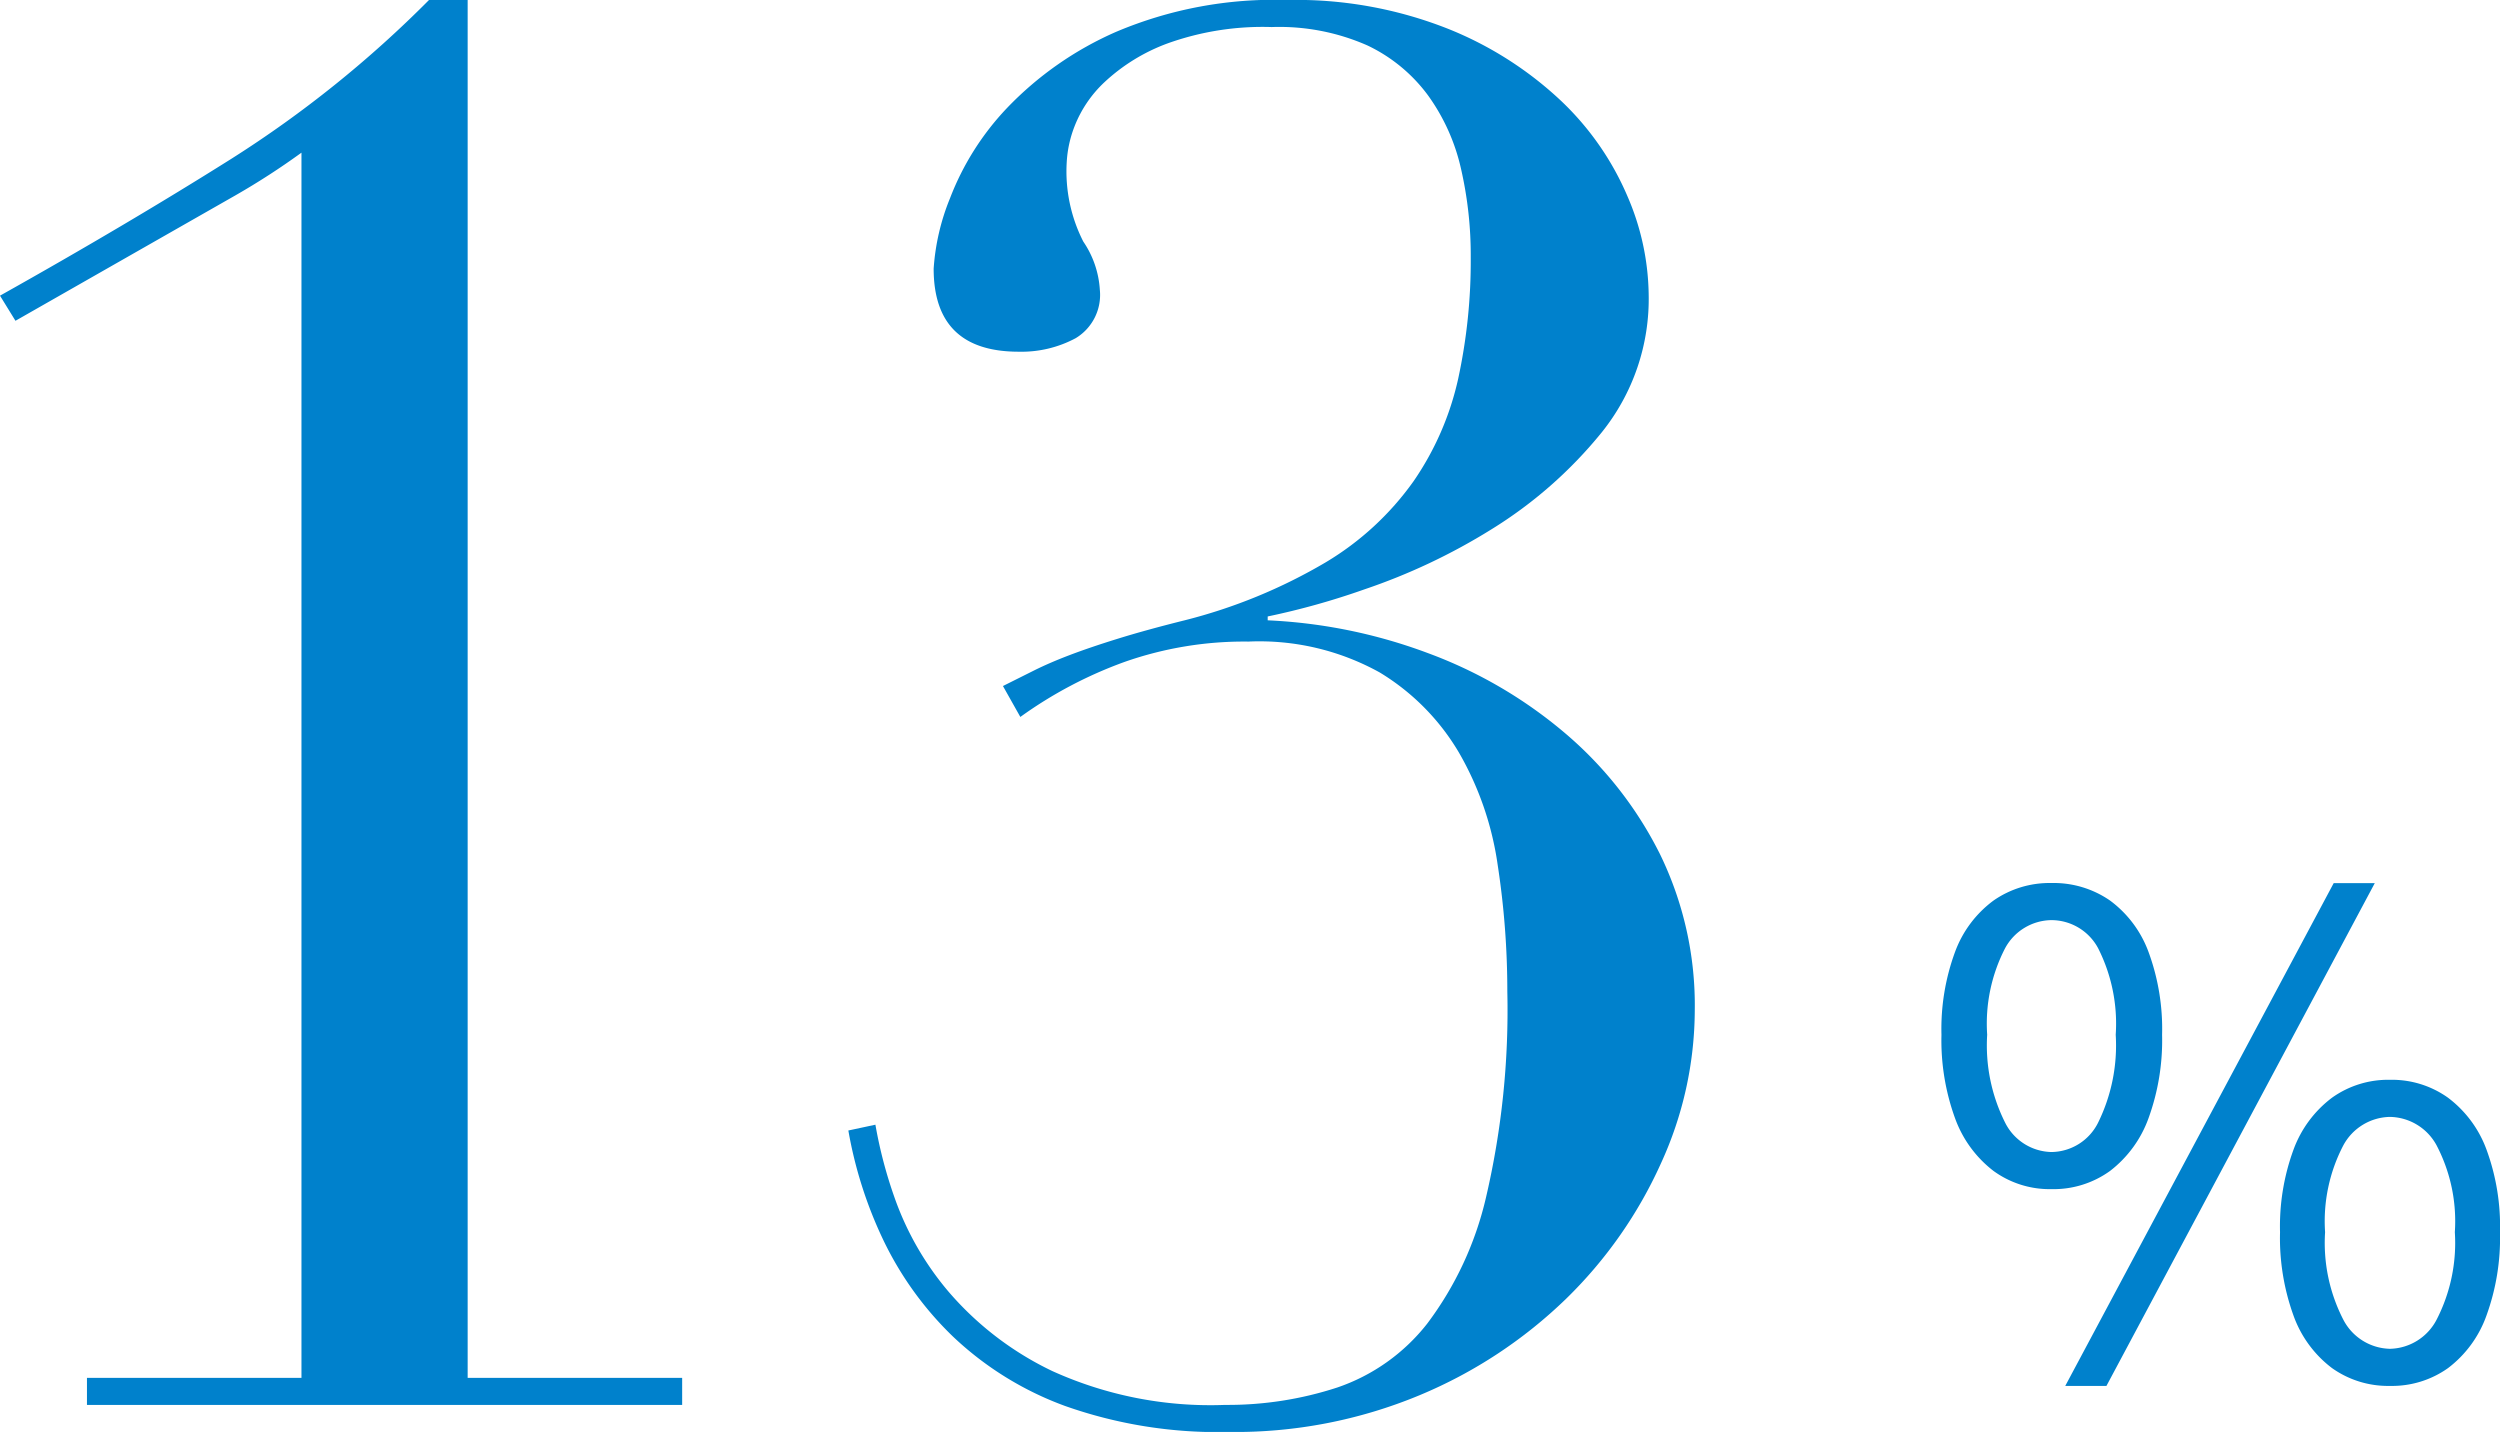
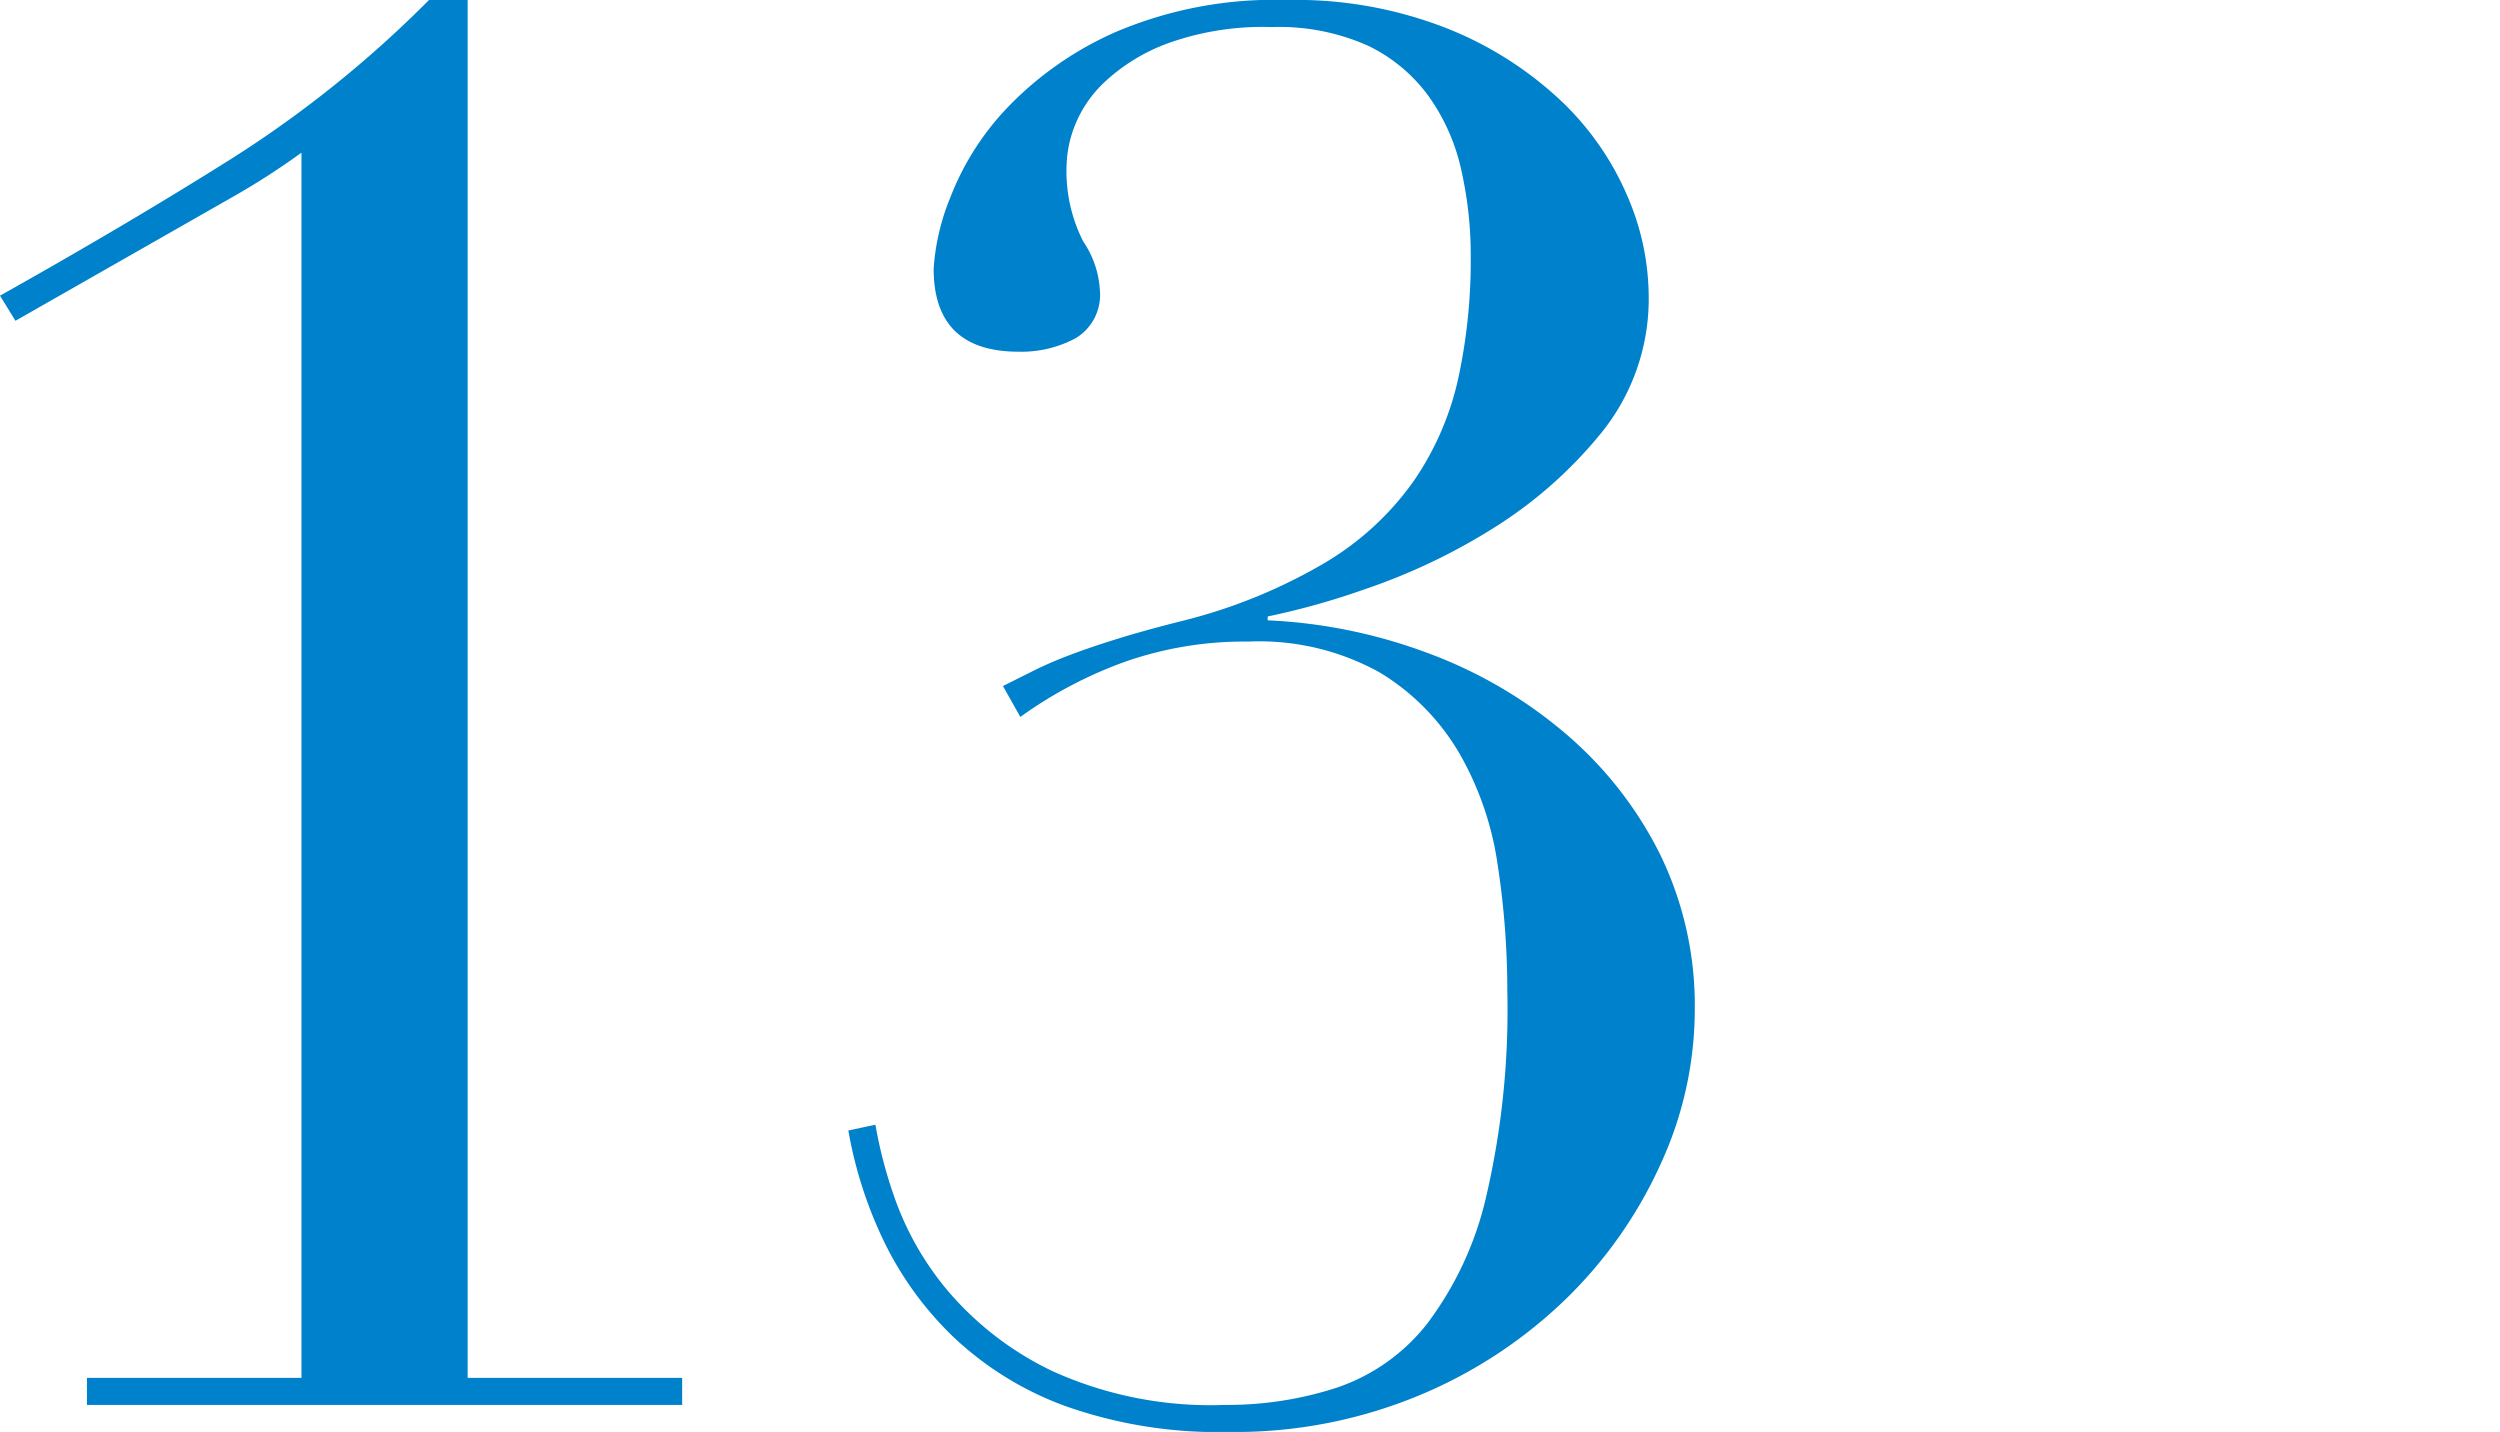
<svg xmlns="http://www.w3.org/2000/svg" width="90.558" height="51.87" viewBox="0 0 90.558 51.87">
  <g transform="translate(-15.18 -34.11)">
-     <path d="M4.92-6.816a3.456,3.456,0,0,1-2.1-.66A4.2,4.2,0,0,1,1.428-9.384a8.257,8.257,0,0,1-.492-3.024,8.064,8.064,0,0,1,.492-3,4.05,4.05,0,0,1,1.392-1.86,3.546,3.546,0,0,1,2.1-.636,3.585,3.585,0,0,1,2.124.636,4.05,4.05,0,0,1,1.392,1.86,8.064,8.064,0,0,1,.492,3,8.257,8.257,0,0,1-.492,3.024A4.2,4.2,0,0,1,7.044-7.476,3.494,3.494,0,0,1,4.92-6.816Zm0-1.344A1.912,1.912,0,0,0,6.612-9.228a6.333,6.333,0,0,0,.636-3.18,6.053,6.053,0,0,0-.636-3.132A1.923,1.923,0,0,0,4.92-16.56a1.933,1.933,0,0,0-1.68,1.02,5.959,5.959,0,0,0-.648,3.132,6.235,6.235,0,0,0,.648,3.18A1.922,1.922,0,0,0,4.92-8.16Zm.5,8.472L15.144-17.9h1.488L6.912.312Zm11.76,0a3.5,3.5,0,0,1-2.1-.648,4.12,4.12,0,0,1-1.392-1.9A8.257,8.257,0,0,1,13.2-5.256a8.064,8.064,0,0,1,.492-3,4.13,4.13,0,0,1,1.392-1.872,3.5,3.5,0,0,1,2.1-.648,3.5,3.5,0,0,1,2.1.648,4.13,4.13,0,0,1,1.392,1.872,8.064,8.064,0,0,1,.492,3,8.257,8.257,0,0,1-.492,3.024,4.12,4.12,0,0,1-1.392,1.9A3.5,3.5,0,0,1,17.184.312Zm0-1.344a1.951,1.951,0,0,0,1.692-1.056,6.072,6.072,0,0,0,.66-3.168,5.937,5.937,0,0,0-.66-3.144,1.957,1.957,0,0,0-1.692-1.032A1.957,1.957,0,0,0,15.492-8.4a5.937,5.937,0,0,0-.66,3.144,6.072,6.072,0,0,0,.66,3.168A1.951,1.951,0,0,0,17.184-1.032Z" transform="translate(84.57 84)" fill="#0081cc" />
    <path d="M-26.67-.98h7.77V-45.36a26.389,26.389,0,0,1-2.38,1.54l-7.98,4.55-.56-.91q4.62-2.59,8.4-4.97a40.981,40.981,0,0,0,7.14-5.74h1.4V-.98h7.77V0H-26.67ZM6.51-26.04l1.12-.56q.56-.28,1.295-.56t1.75-.595q1.015-.315,2.415-.665a19.372,19.372,0,0,0,5.11-2.1,10.509,10.509,0,0,0,3.185-2.94A10.562,10.562,0,0,0,23-37.17a20.155,20.155,0,0,0,.455-4.41,14.026,14.026,0,0,0-.35-3.185,7.265,7.265,0,0,0-1.19-2.66,5.827,5.827,0,0,0-2.205-1.82,7.907,7.907,0,0,0-3.465-.665,10.188,10.188,0,0,0-3.78.595,6.783,6.783,0,0,0-2.275,1.4A4.359,4.359,0,0,0,9.1-46.305a4.184,4.184,0,0,0-.28,1.295,5.6,5.6,0,0,0,.6,2.87,3.471,3.471,0,0,1,.6,1.75,1.831,1.831,0,0,1-.875,1.75,4.159,4.159,0,0,1-2.065.49q-3.08,0-3.08-3.01a8.171,8.171,0,0,1,.595-2.555A9.87,9.87,0,0,1,6.65-46.97a12.276,12.276,0,0,1,3.955-2.765,14.682,14.682,0,0,1,6.2-1.155,14.942,14.942,0,0,1,5.845,1.05,13.027,13.027,0,0,1,4.1,2.625,10.353,10.353,0,0,1,2.38,3.43,9.222,9.222,0,0,1,.77,3.535,7.715,7.715,0,0,1-1.715,5.04,15.84,15.84,0,0,1-3.99,3.5A22.075,22.075,0,0,1,19.6-29.54a27.073,27.073,0,0,1-3.5.98v.14a18.953,18.953,0,0,1,5.81,1.19,16.483,16.483,0,0,1,4.97,2.905,13.859,13.859,0,0,1,3.43,4.375,12.5,12.5,0,0,1,1.26,5.67,13.392,13.392,0,0,1-1.225,5.53,16.054,16.054,0,0,1-3.43,4.9A17.011,17.011,0,0,1,21.6-.35,17.384,17.384,0,0,1,14.7.98,16.577,16.577,0,0,1,8.75.035a11.775,11.775,0,0,1-4.06-2.52,12.132,12.132,0,0,1-2.52-3.5A15.3,15.3,0,0,1,.91-9.94l.98-.21a16.282,16.282,0,0,0,.7,2.66A10.793,10.793,0,0,0,4.515-4.13,11.444,11.444,0,0,0,8.3-1.225,13.861,13.861,0,0,0,14.56,0a12.76,12.76,0,0,0,4.06-.63,7.008,7.008,0,0,0,3.255-2.31A12.153,12.153,0,0,0,24.01-7.525a29.835,29.835,0,0,0,.77-7.455,30.109,30.109,0,0,0-.35-4.585,11.32,11.32,0,0,0-1.4-4.06,8.34,8.34,0,0,0-2.87-2.905,8.984,8.984,0,0,0-4.76-1.12,13.076,13.076,0,0,0-4.48.735A15.426,15.426,0,0,0,7.14-24.92Z" transform="translate(45 85)" fill="#0081cc" />
  </g>
</svg>